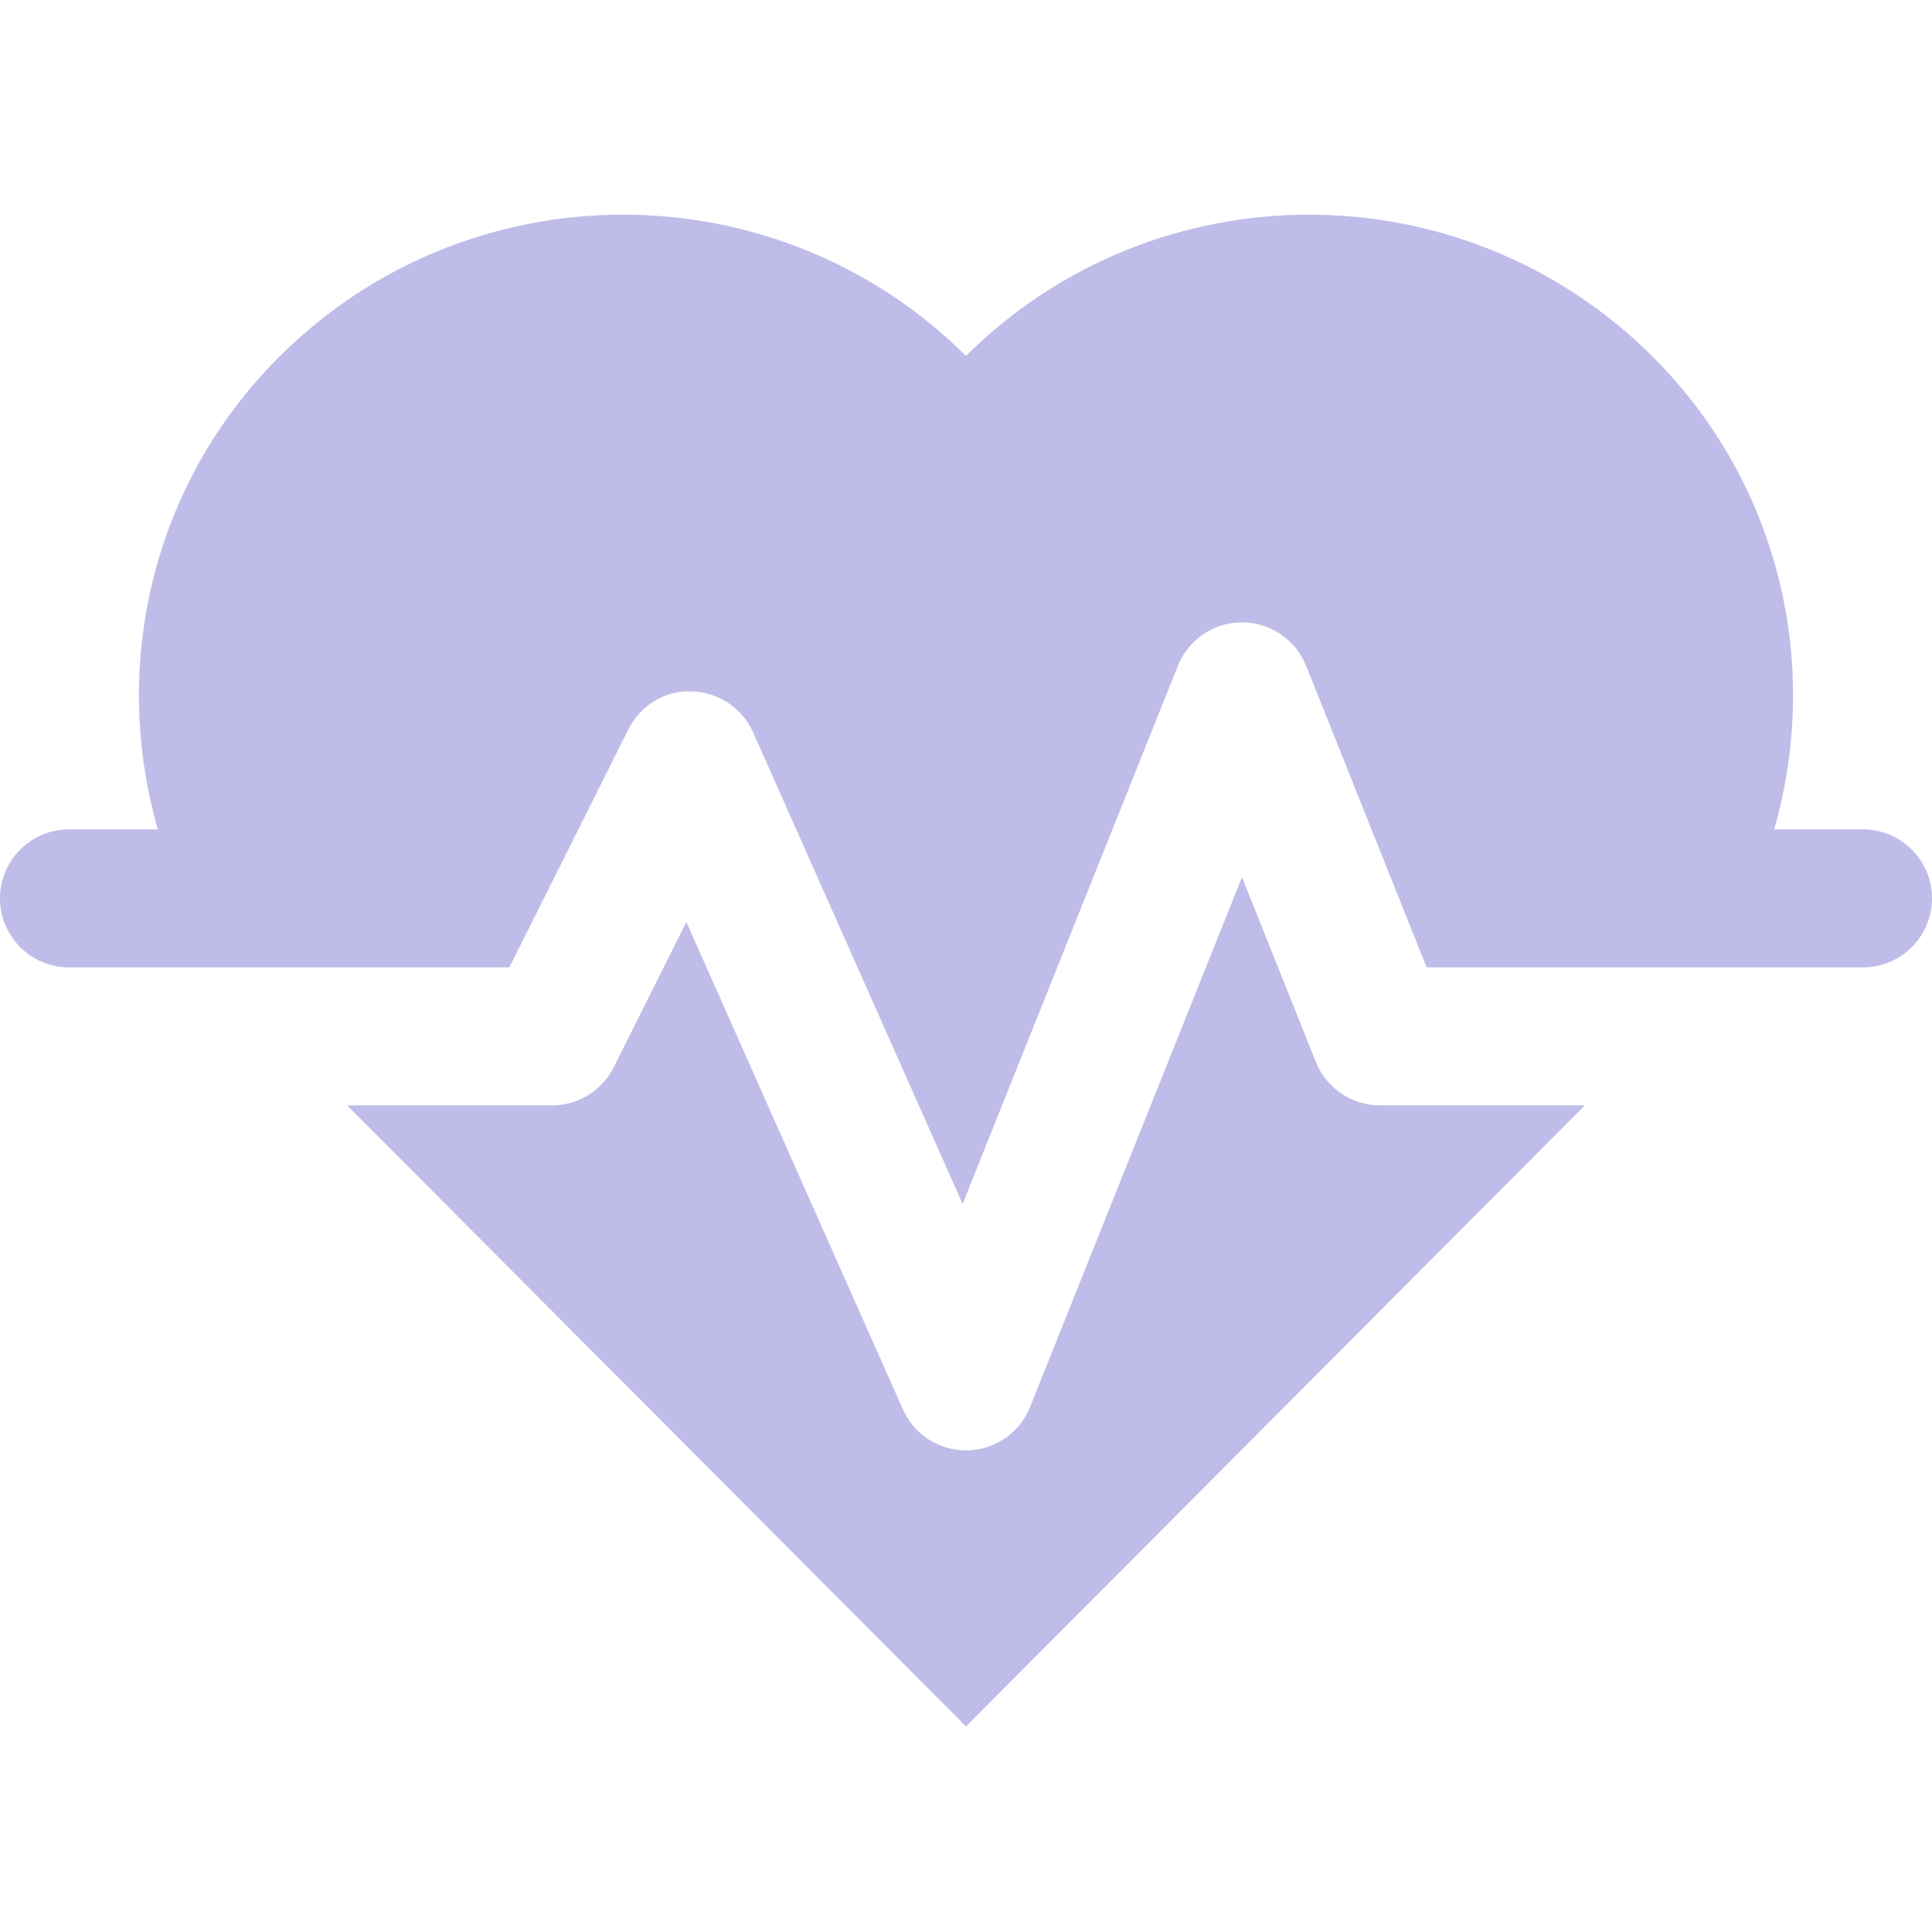
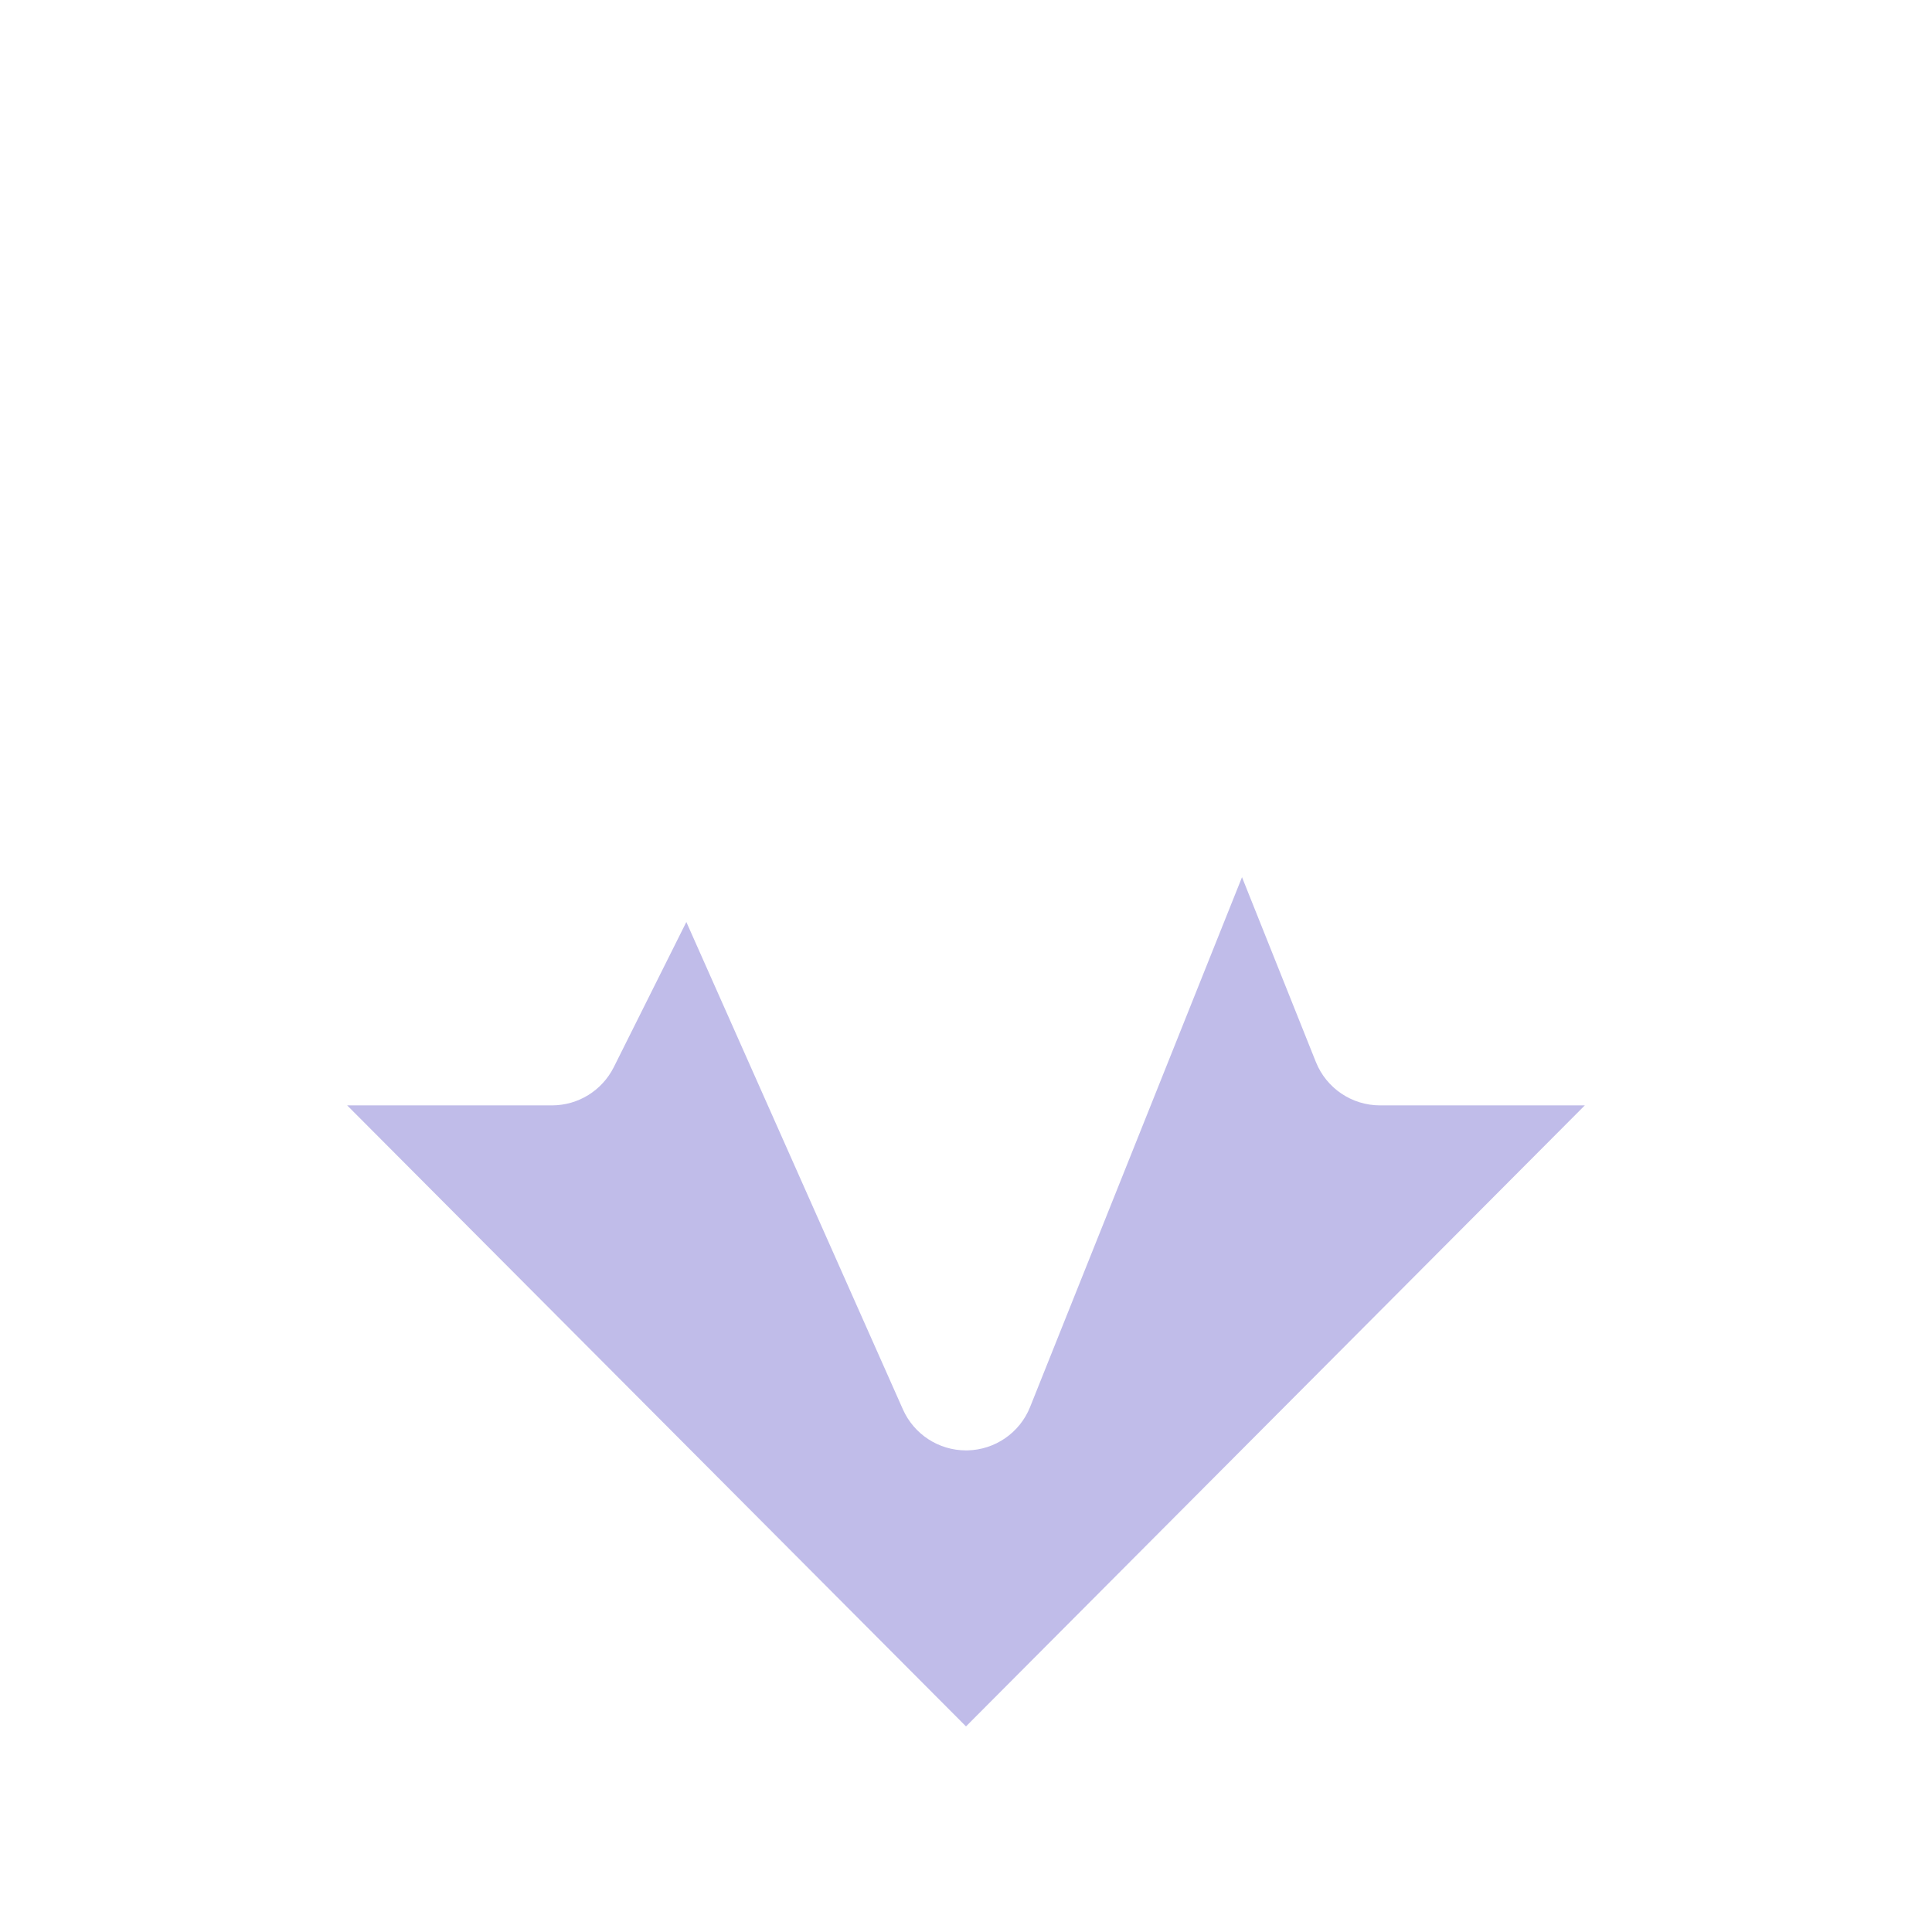
<svg xmlns="http://www.w3.org/2000/svg" width="36" height="36" viewBox="0 0 36 36" fill="none">
  <path d="M25.714 20.597H29.531L18 32.169L6.469 20.597H10.286C10.773 20.597 11.217 20.322 11.436 19.887L12.789 17.18L16.825 26.263C17.032 26.727 17.492 27.026 18 27.026C18.008 27.026 18.016 27.026 18.024 27.026C18.541 27.016 19.002 26.698 19.194 26.218L23.143 16.345L24.52 19.79C24.716 20.277 25.188 20.597 25.714 20.597Z" fill="#C0BCE9" />
-   <path d="M36 16.74C36 17.45 35.424 18.026 34.714 18.026H26.584L24.337 12.405C24.141 11.917 23.669 11.597 23.143 11.597C22.617 11.597 22.145 11.917 21.949 12.405L17.937 22.434L14.033 13.646C13.83 13.191 13.383 12.895 12.886 12.883C12.396 12.857 11.931 13.148 11.707 13.594L9.491 18.026H1.286C0.576 18.026 0 17.45 0 16.74C0 16.03 0.576 15.454 1.286 15.454H2.941C2.069 12.419 2.814 9.023 5.219 6.632C8.748 3.123 14.471 3.123 18 6.632C21.53 3.123 27.252 3.123 30.781 6.632C33.186 9.023 33.931 12.419 33.059 15.454H34.714C35.424 15.454 36 16.03 36 16.74Z" fill="#C0BCE9" />
</svg>